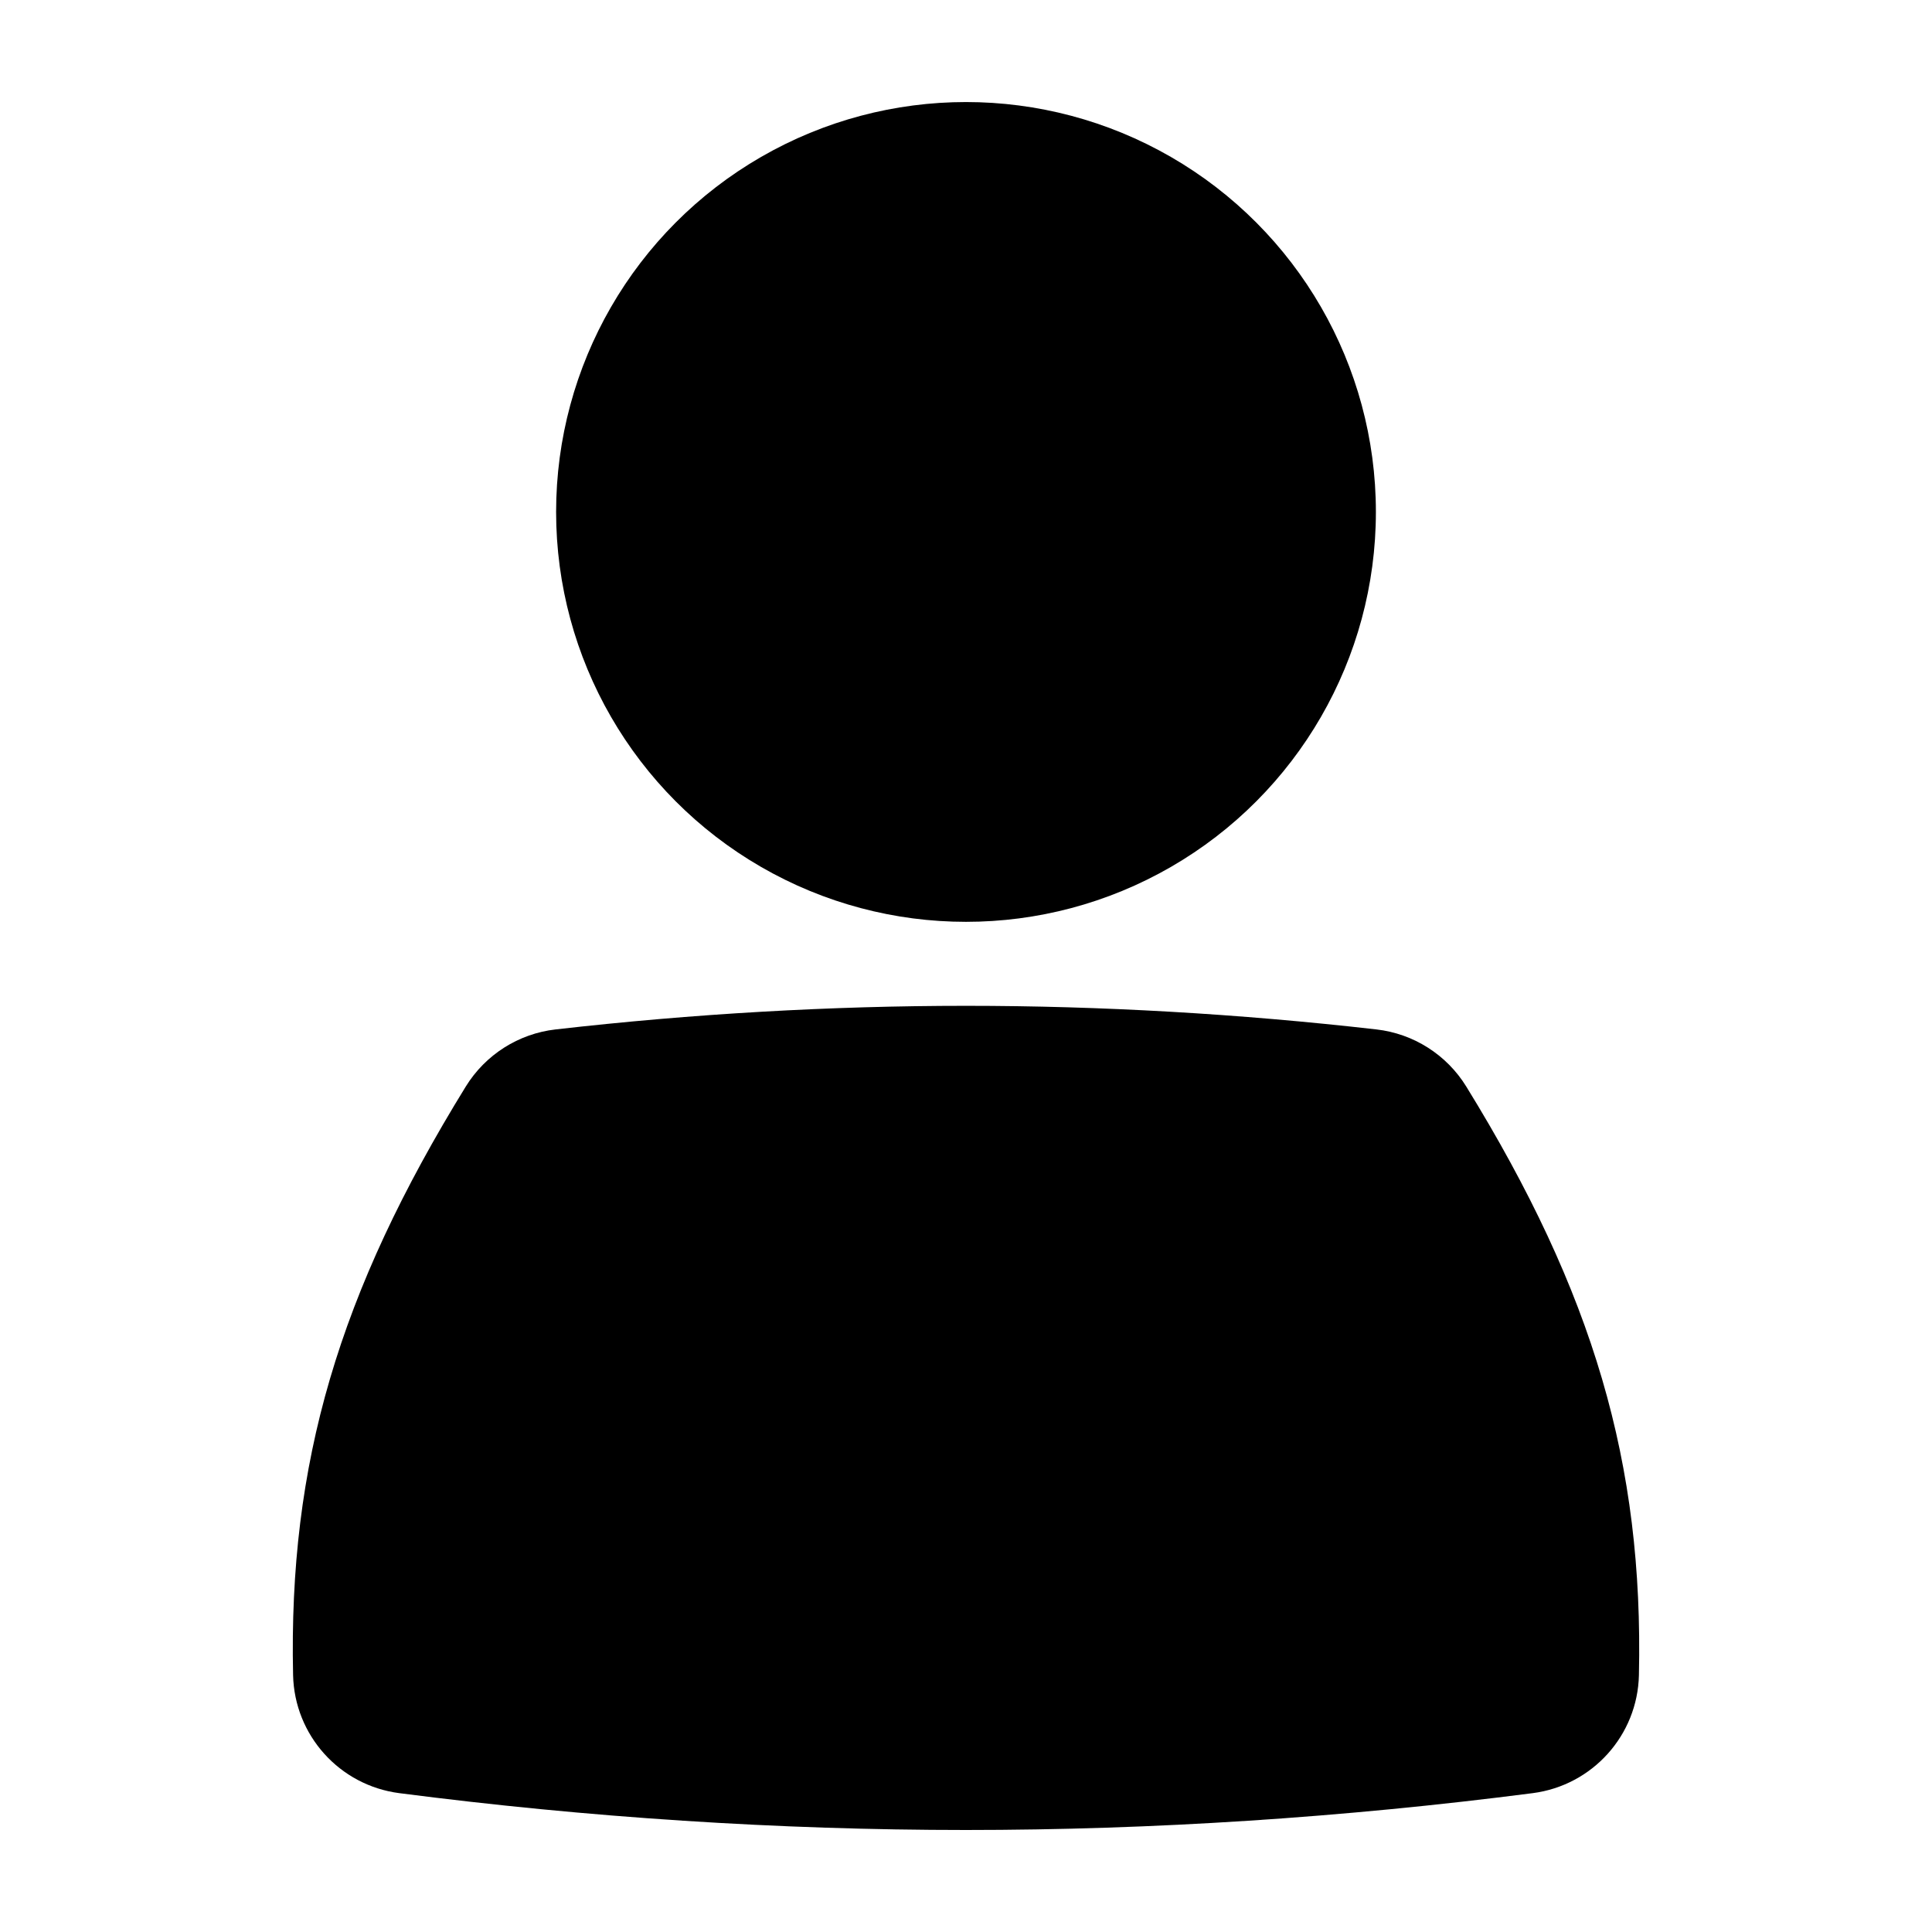
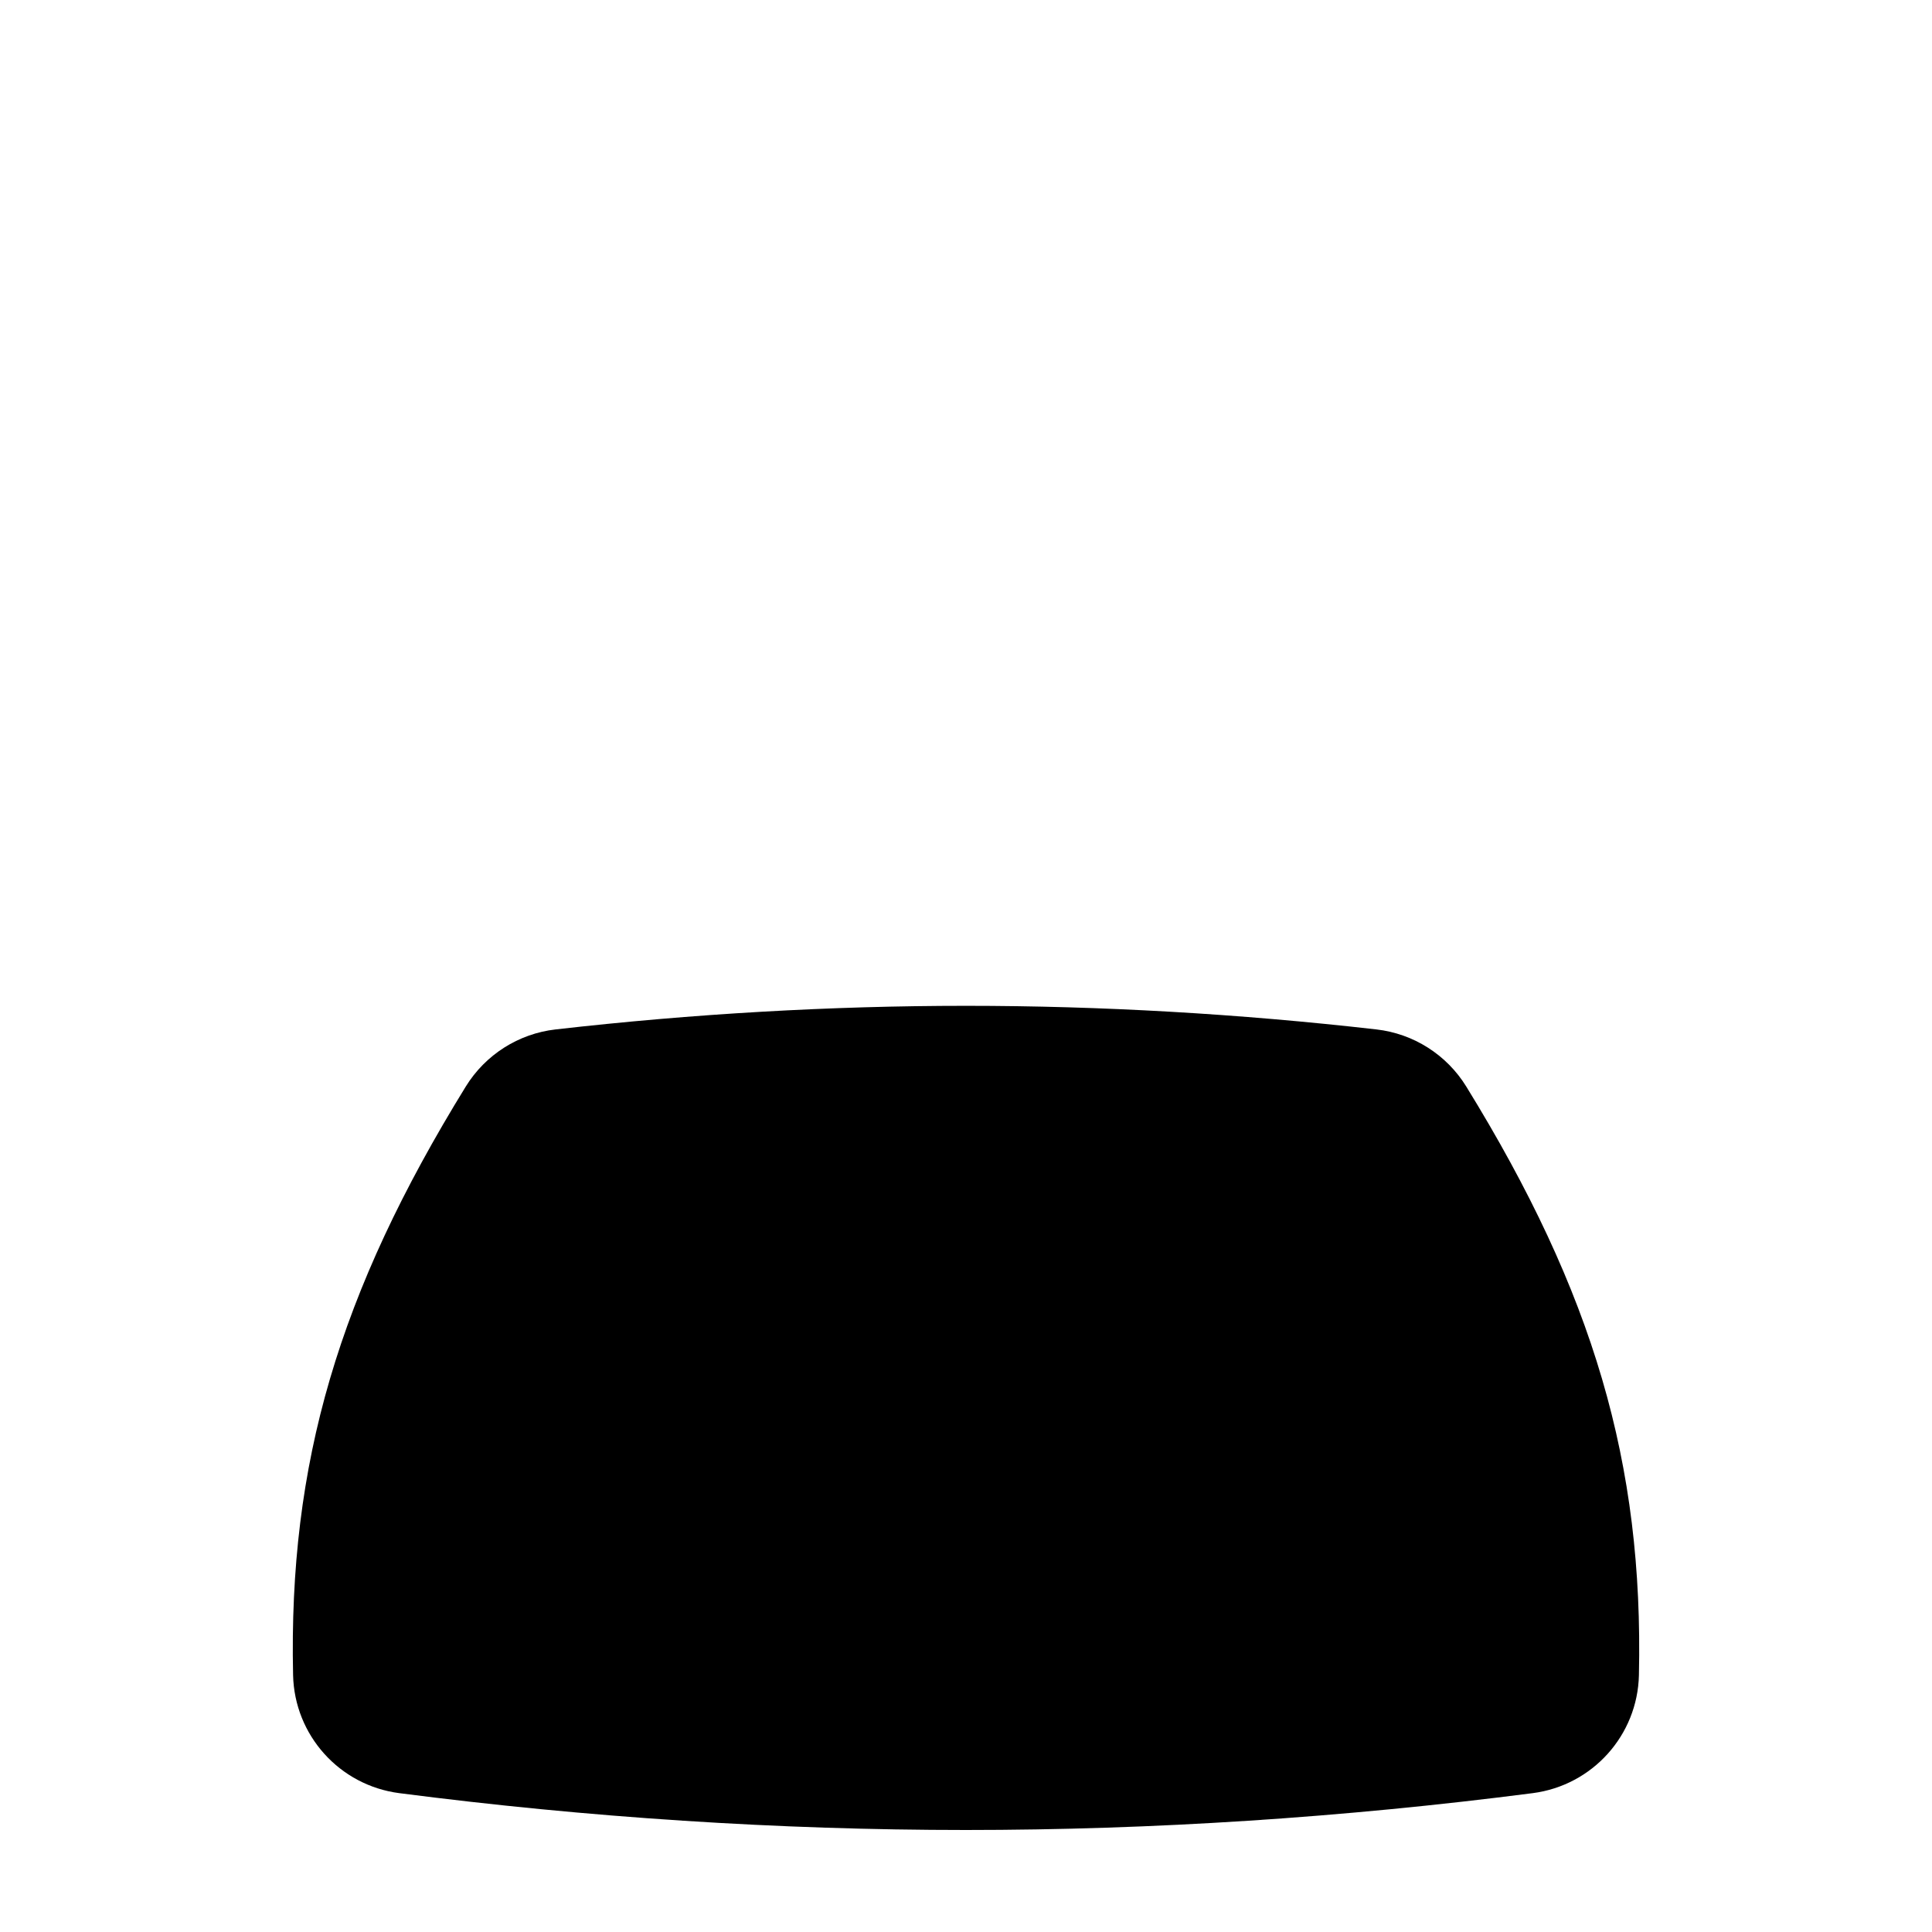
<svg xmlns="http://www.w3.org/2000/svg" version="1.1" x="0px" y="0px" viewBox="0 0 100 100" enable-background="new 0 0 100 100" xml:space="preserve" aria-hidden="true" width="100px" height="100px">
  <defs>
    <linearGradient class="cerosgradient" data-cerosgradient="true" id="CerosGradient_idb8435d73b" gradientUnits="userSpaceOnUse" x1="50%" y1="100%" x2="50%" y2="0%">
      <stop offset="0%" stop-color="#d1d1d1" />
      <stop offset="100%" stop-color="#d1d1d1" />
    </linearGradient>
    <linearGradient />
  </defs>
  <g>
-     <circle cx="50" cy="26.498" r="21.216" />
    <g>
      <path d="M49.999,52.061c-6.993,0-14.139,0.411-21.241,1.222c-1.919,0.219-3.633,1.309-4.647,2.952    c-6.591,10.691-9.182,19.518-8.941,30.467c0.069,3.113,2.402,5.708,5.49,6.11c9.779,1.265,19.648,1.908,29.334,1.908    c9.684,0,19.557-0.644,29.345-1.908c3.089-0.402,5.423-2.997,5.491-6.11c0.24-10.948-2.35-19.775-8.939-30.467    c-1.015-1.644-2.728-2.733-4.649-2.952C64.139,52.472,56.992,52.061,49.999,52.061L49.999,52.061z" />
    </g>
  </g>
</svg>